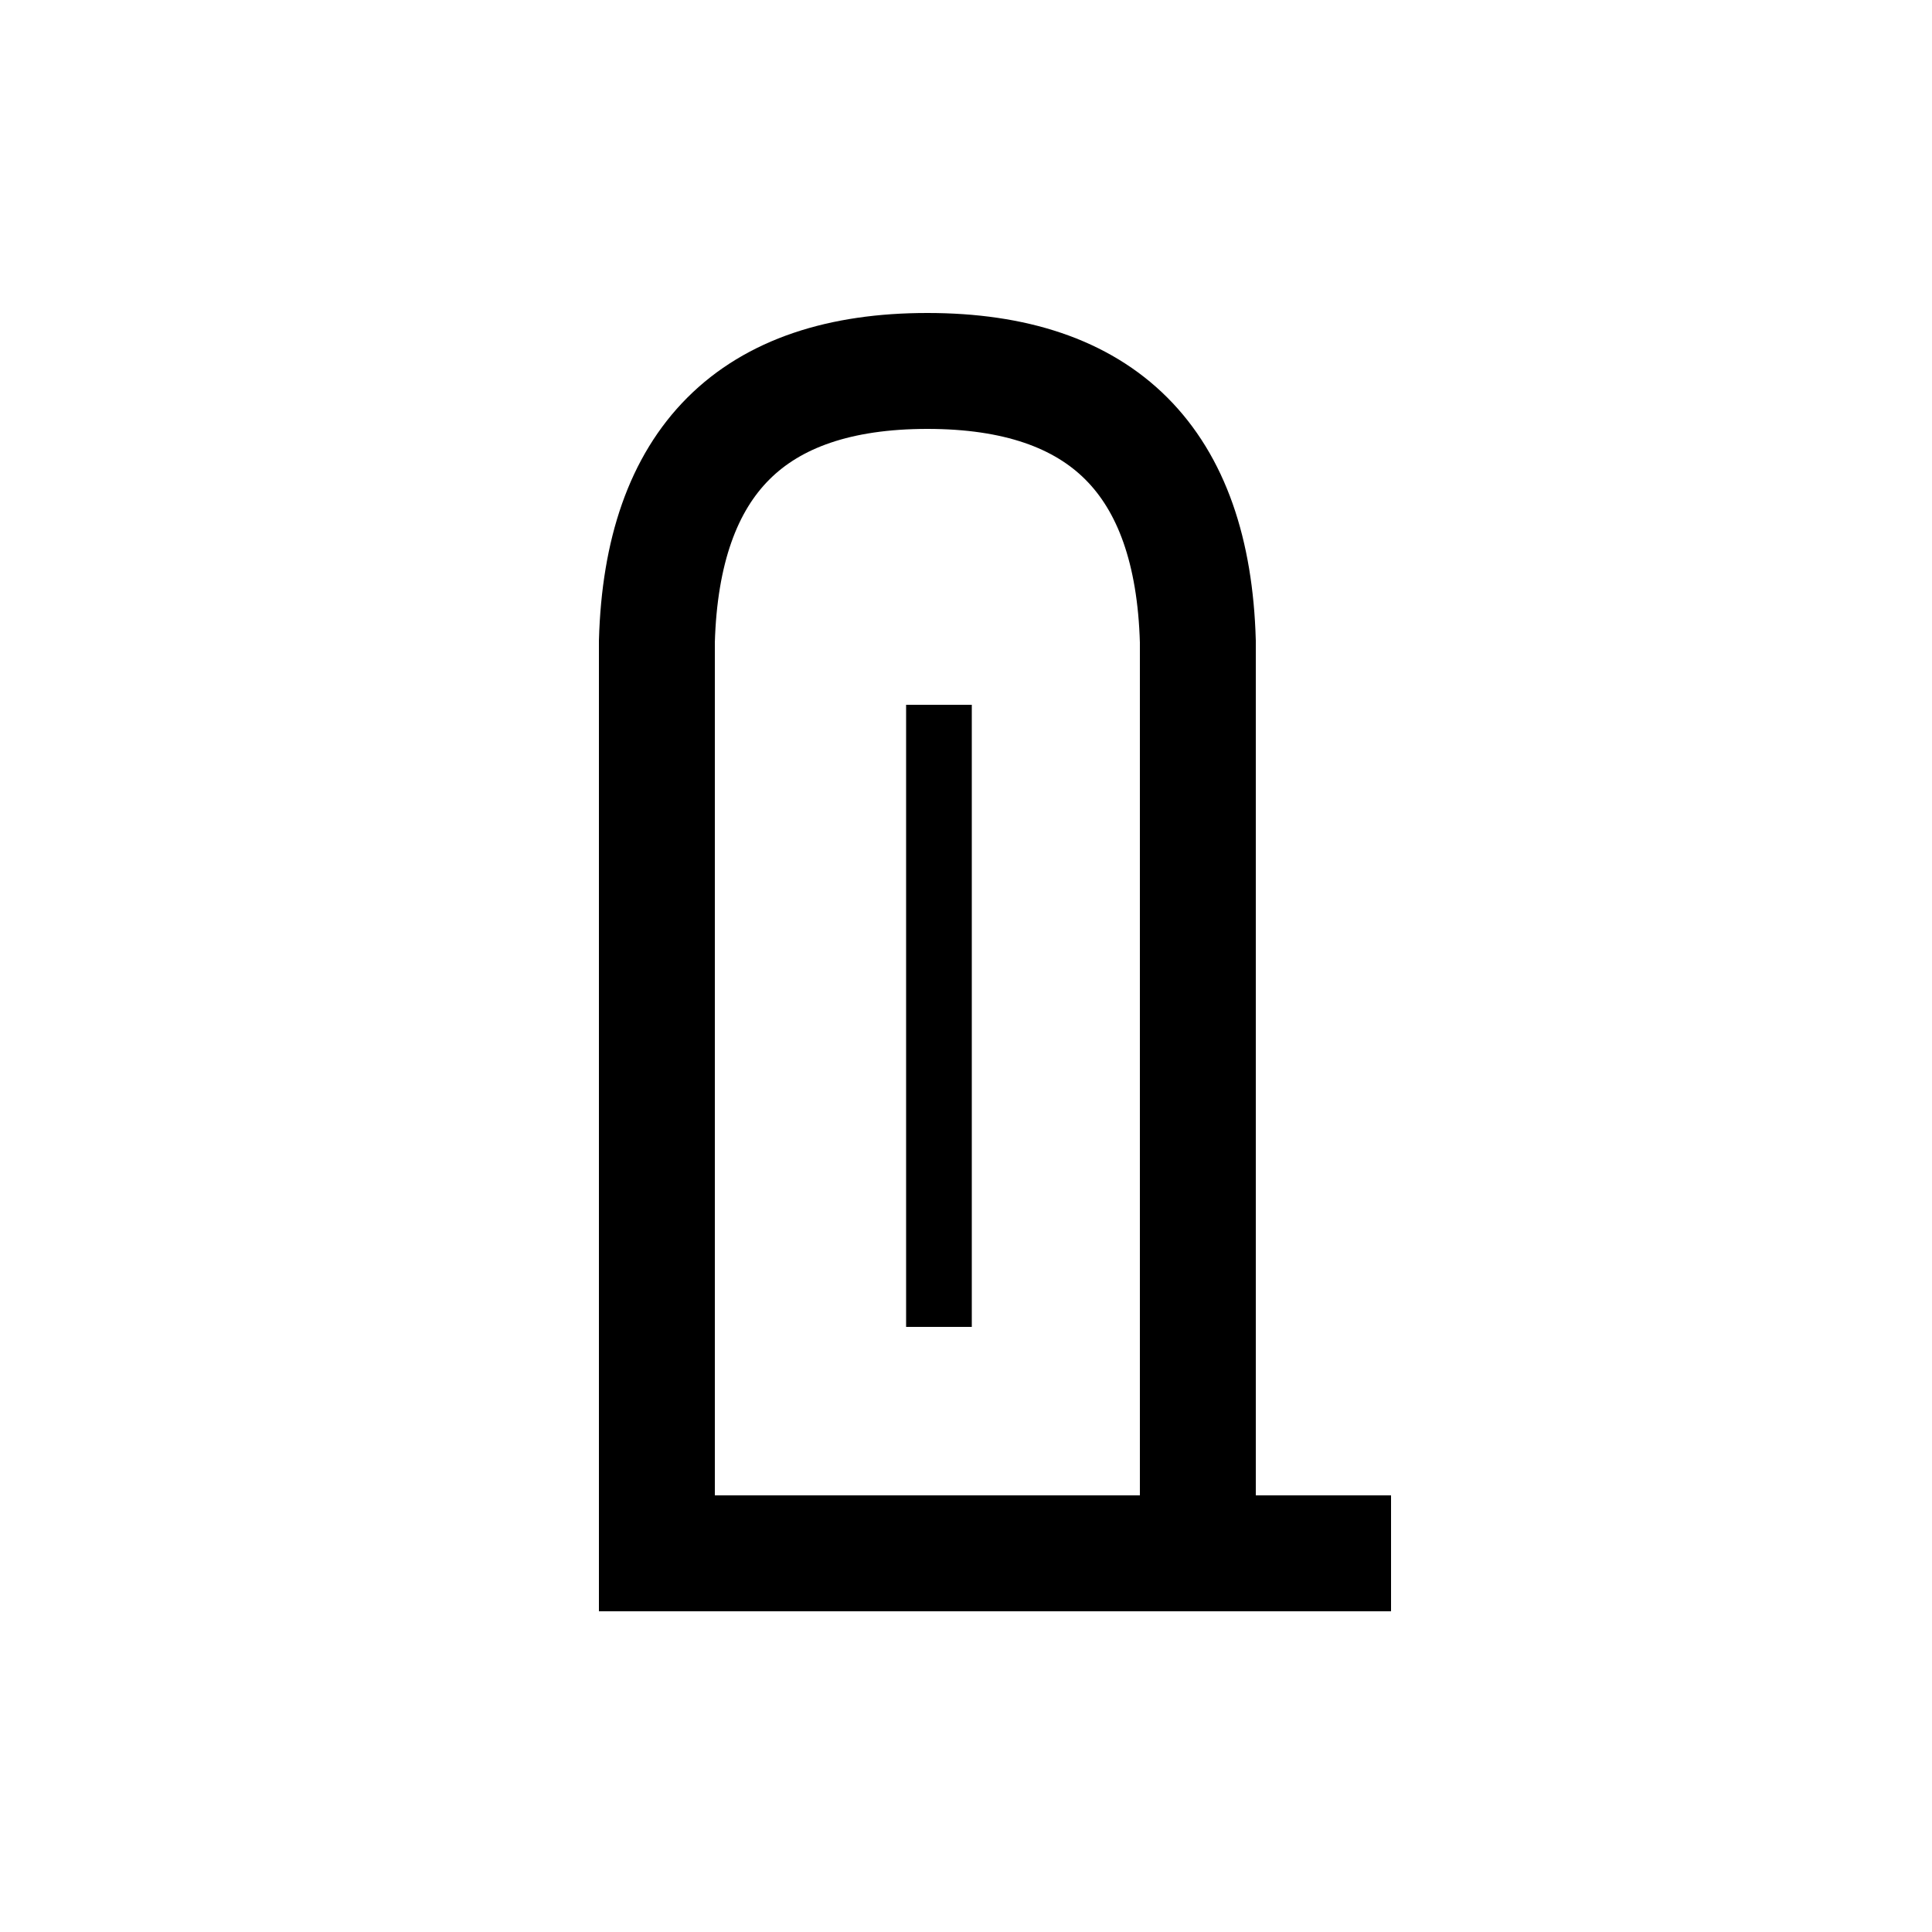
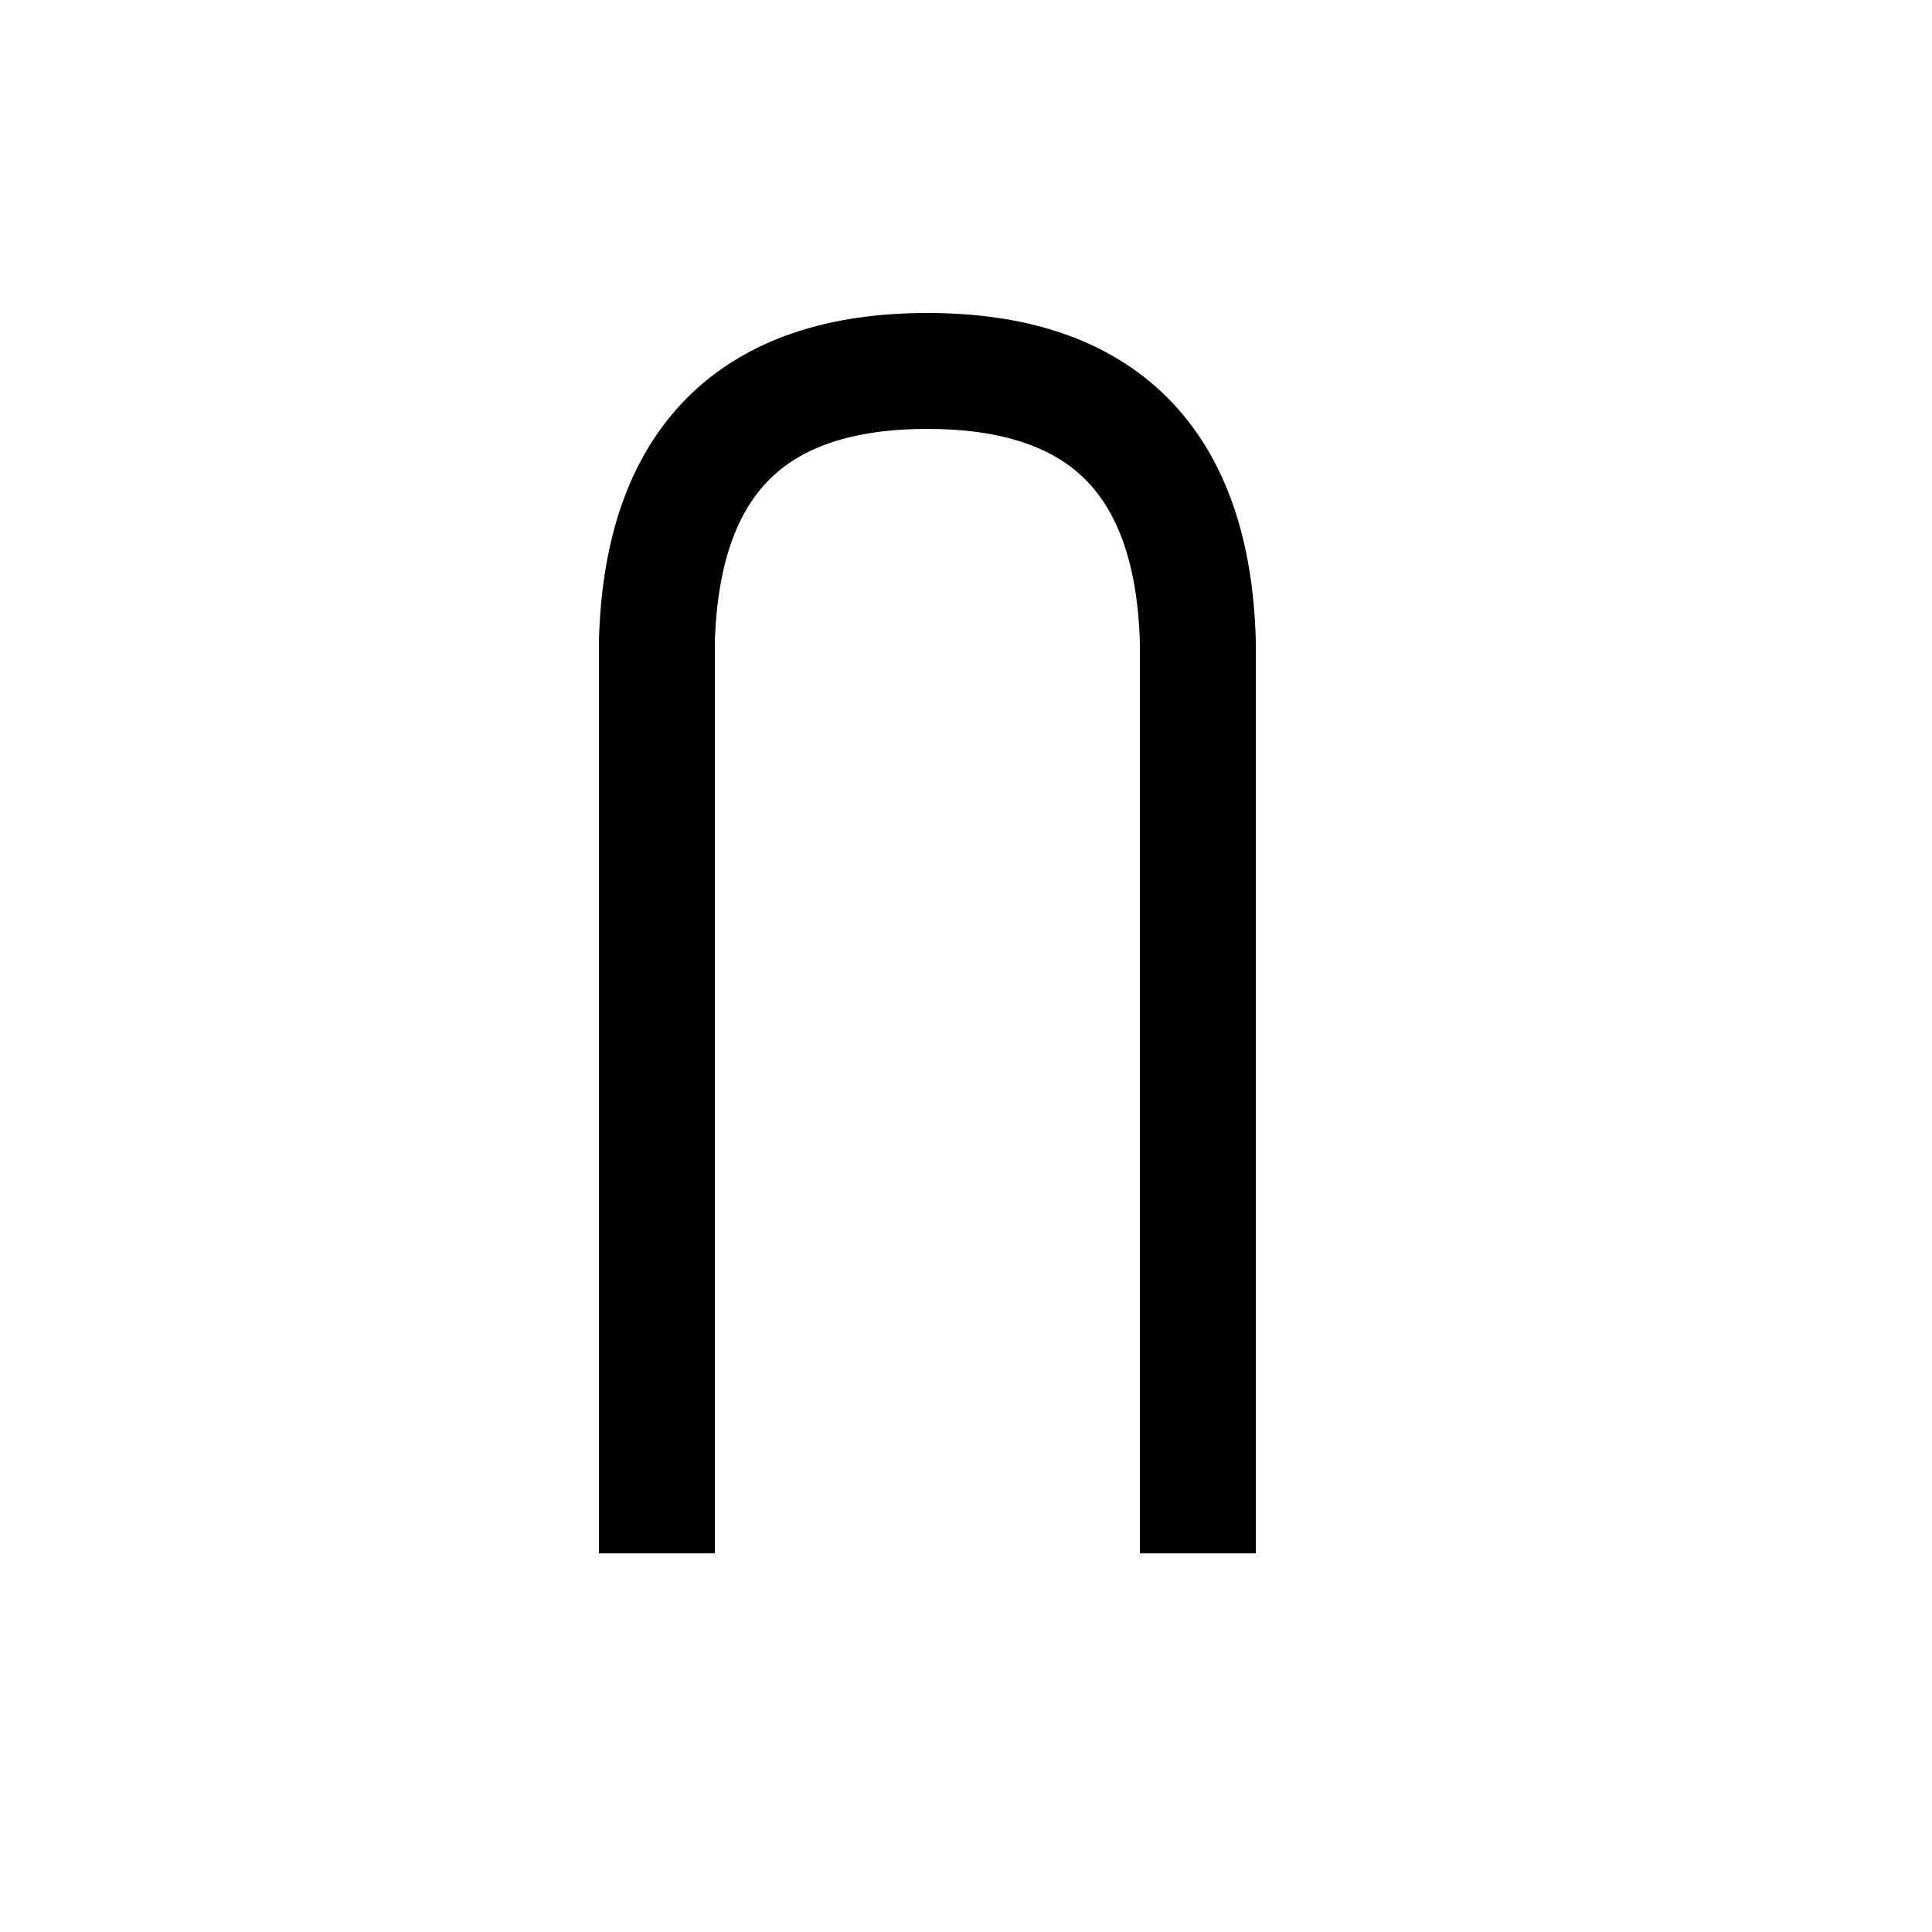
<svg xmlns="http://www.w3.org/2000/svg" width="250" height="250">
  <g>
    <title>Layer 1</title>
-     <rect fill="none" id="canvas_background" height="402" width="582" y="-1" x="-1" />
-     <path id="svg_1" d="m155,201l0,-118q-1,-35 -35,-35q-34,0 -35,35l0,118l95,0" stroke-width="15px" stroke="black" fill="none" />
-     <rect id="svg_2" height="79" width="7" y="91.95" x="118" stroke-width="1.5" stroke="#000" fill="#000000" />
+     <path id="svg_1" d="m155,201l0,-118q-1,-35 -35,-35q-34,0 -35,35l0,118" stroke-width="15px" stroke="black" fill="none" />
  </g>
</svg>